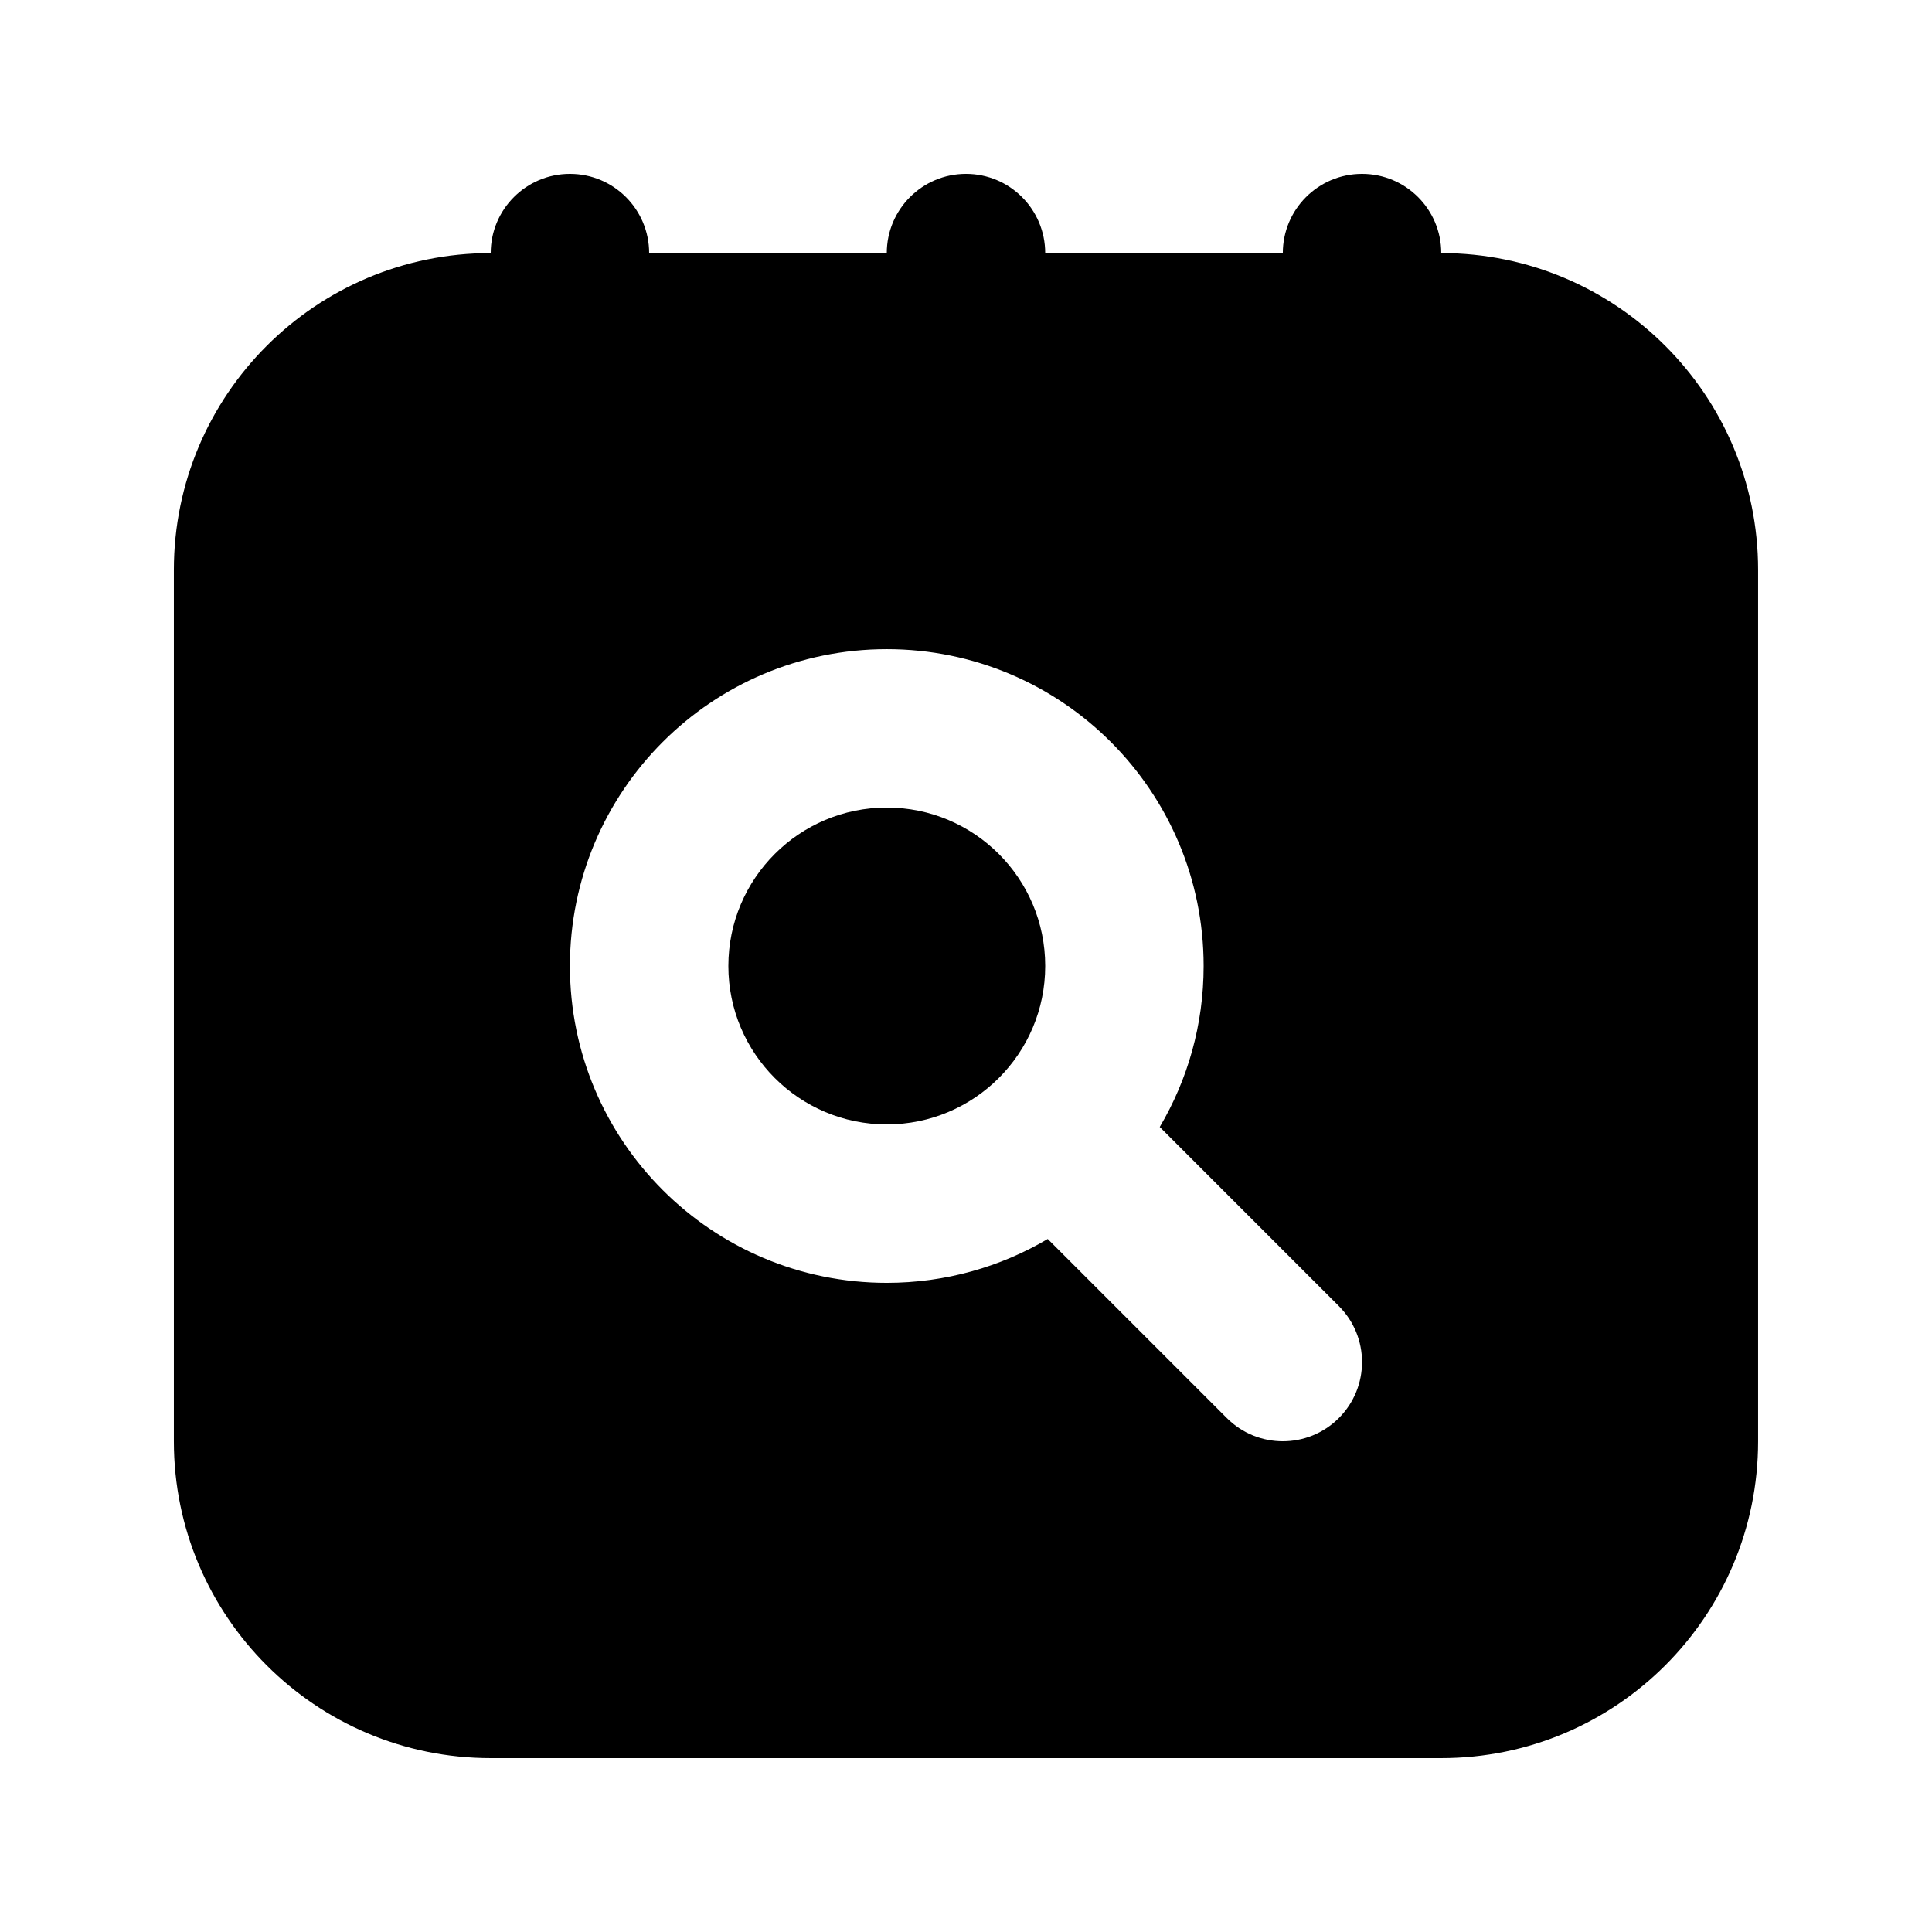
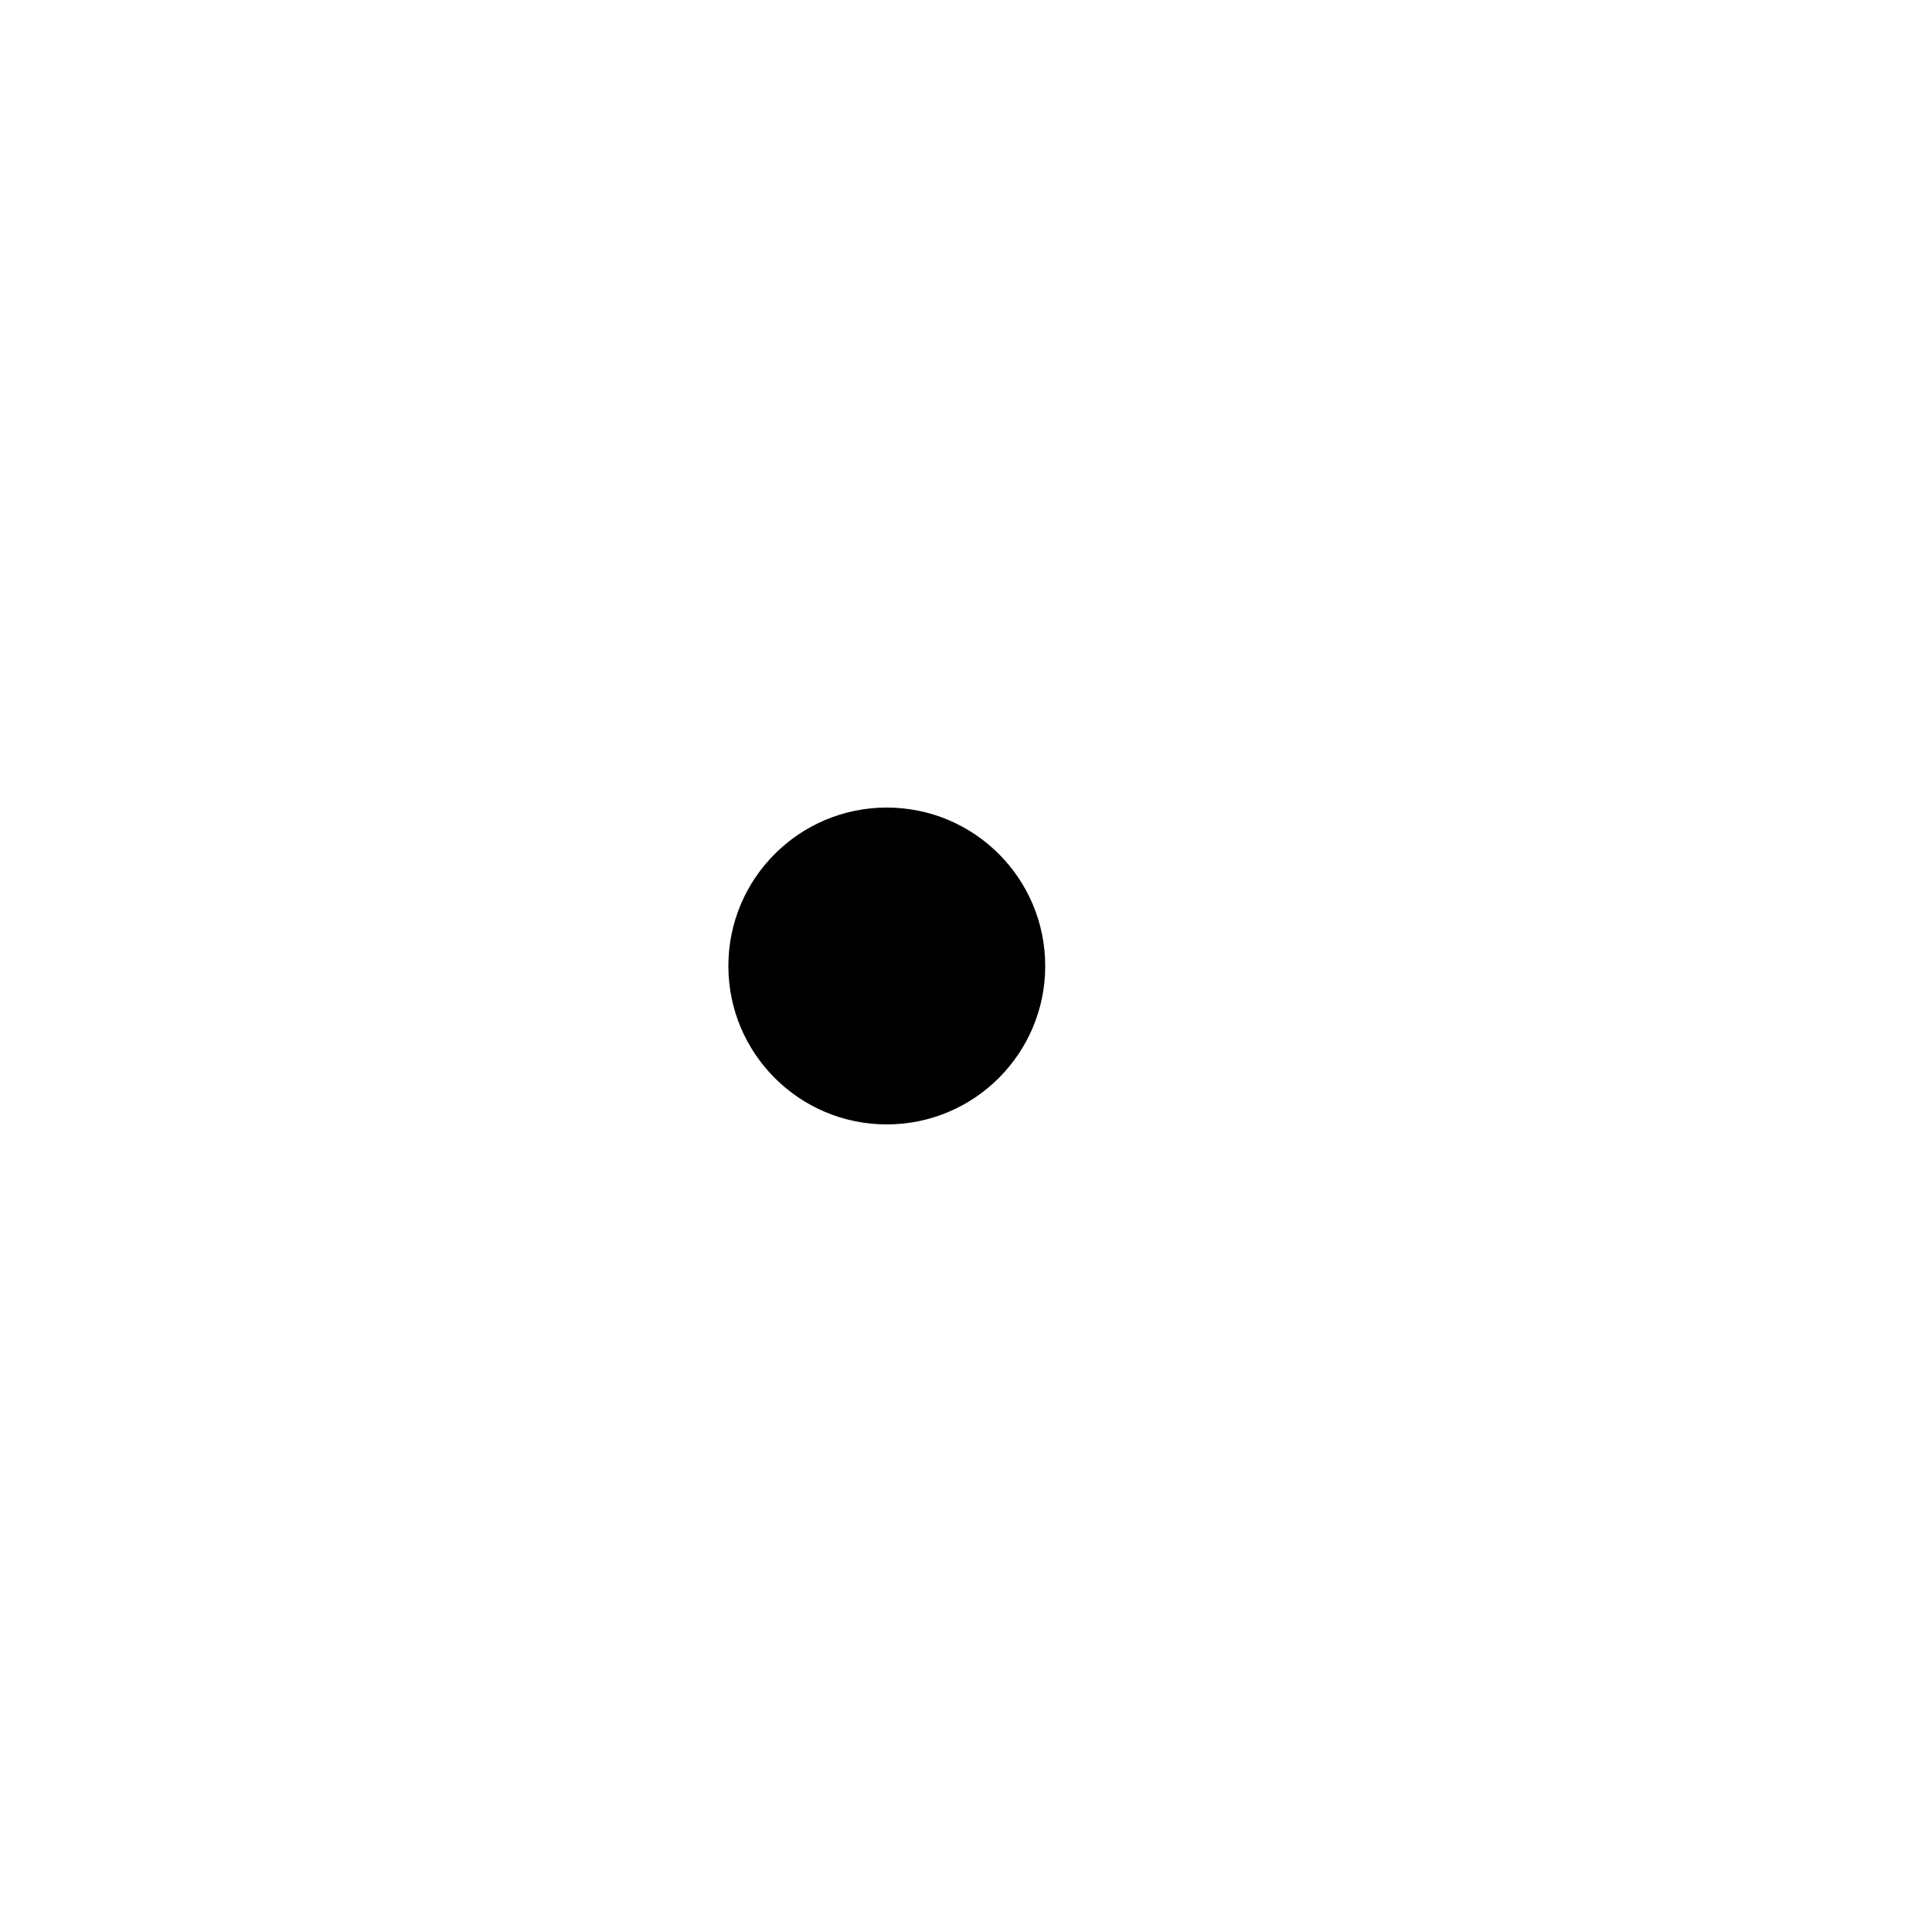
<svg xmlns="http://www.w3.org/2000/svg" fill="#000000" width="800px" height="800px" version="1.1" viewBox="144 144 512 512">
  <g>
    <path d="m379.01 441.98c23.188 0 41.984-18.797 41.984-41.984s-18.797-41.984-41.984-41.984-41.984 18.797-41.984 41.984 18.797 41.984 41.984 41.984z" />
-     <path d="m420.99 211.07c0-11.594-9.398-20.992-20.992-20.992s-20.992 9.398-20.992 20.992h-62.977c0-11.594-9.398-20.992-20.992-20.992s-20.992 9.398-20.992 20.992c-46.375 0-83.969 37.594-83.969 83.969v230.91c0 46.375 37.594 83.969 83.969 83.969h251.9c46.375 0 83.969-37.594 83.969-83.969v-230.91c0-46.375-37.594-83.969-83.969-83.969 0-11.594-9.395-20.992-20.992-20.992-11.594 0-20.992 9.398-20.992 20.992zm30.355 231.59c7.391-12.504 11.629-27.086 11.629-42.656 0-46.375-37.598-83.969-83.969-83.969-46.375 0-83.969 37.594-83.969 83.969 0 46.371 37.594 83.965 83.969 83.965 15.57 0 30.152-4.238 42.656-11.625l47.461 47.461c8.195 8.199 21.488 8.199 29.684 0 8.199-8.195 8.199-21.488 0-29.684z" fill-rule="evenodd" />
  </g>
</svg>